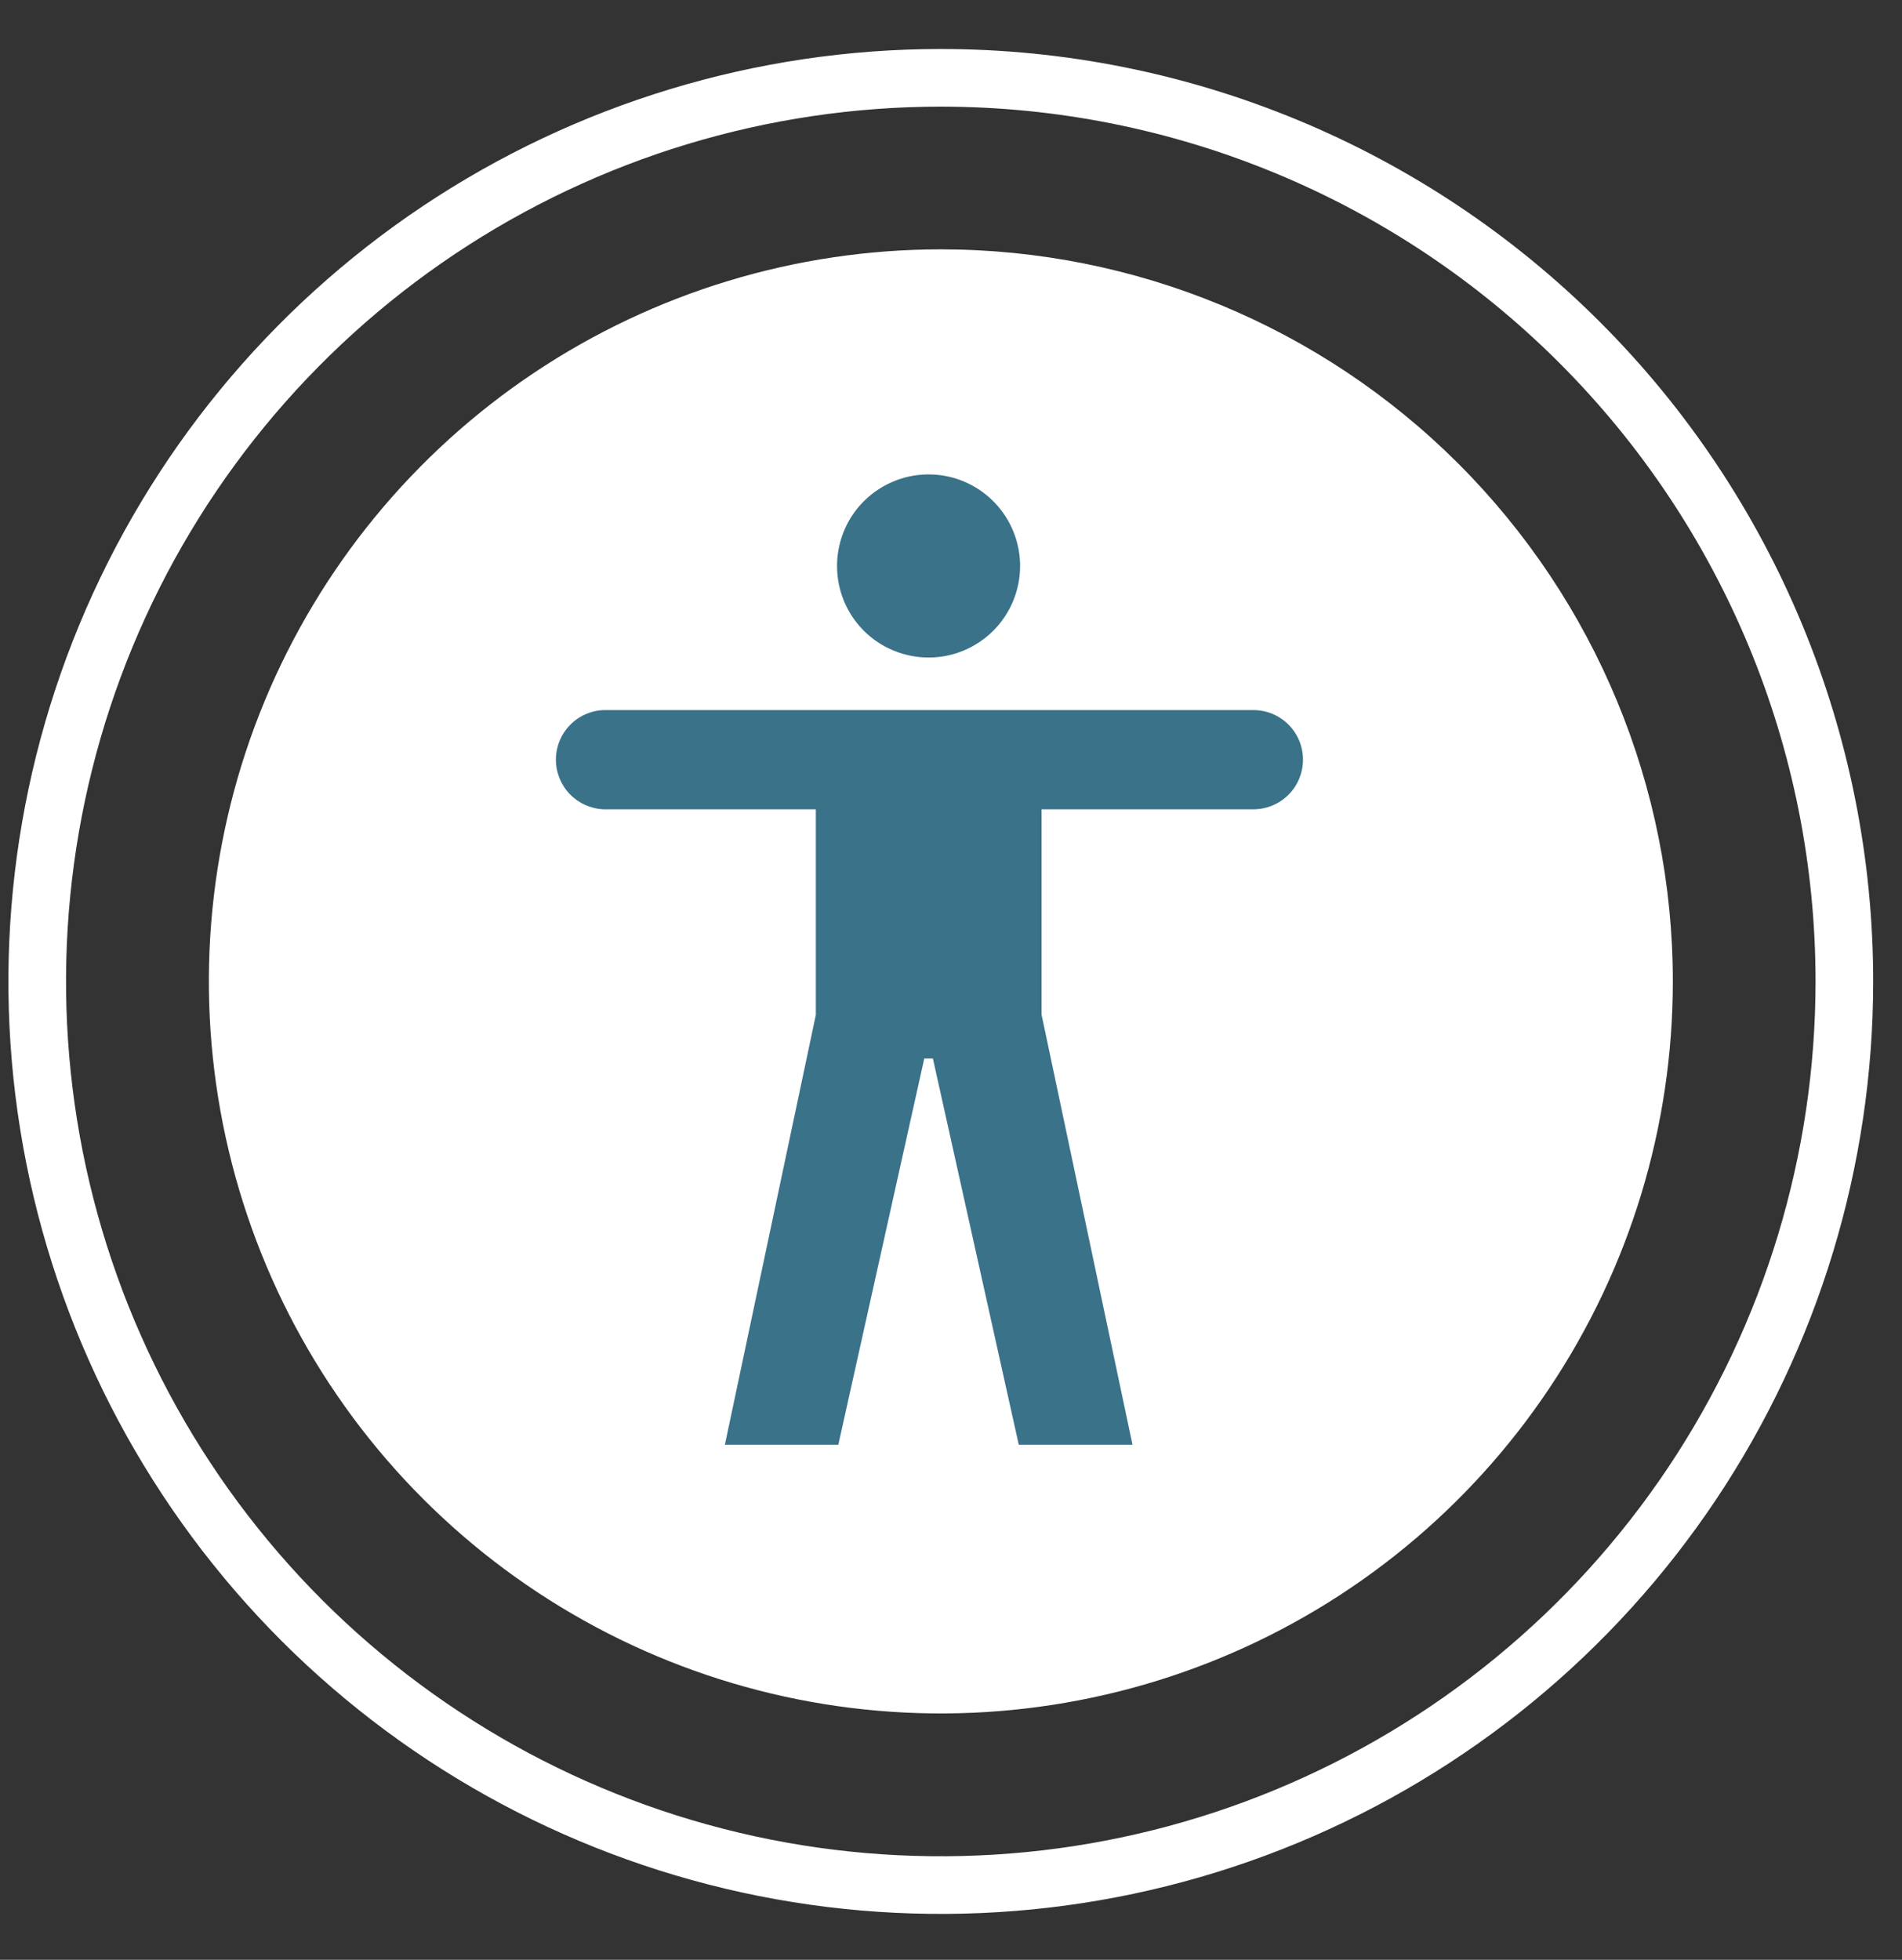
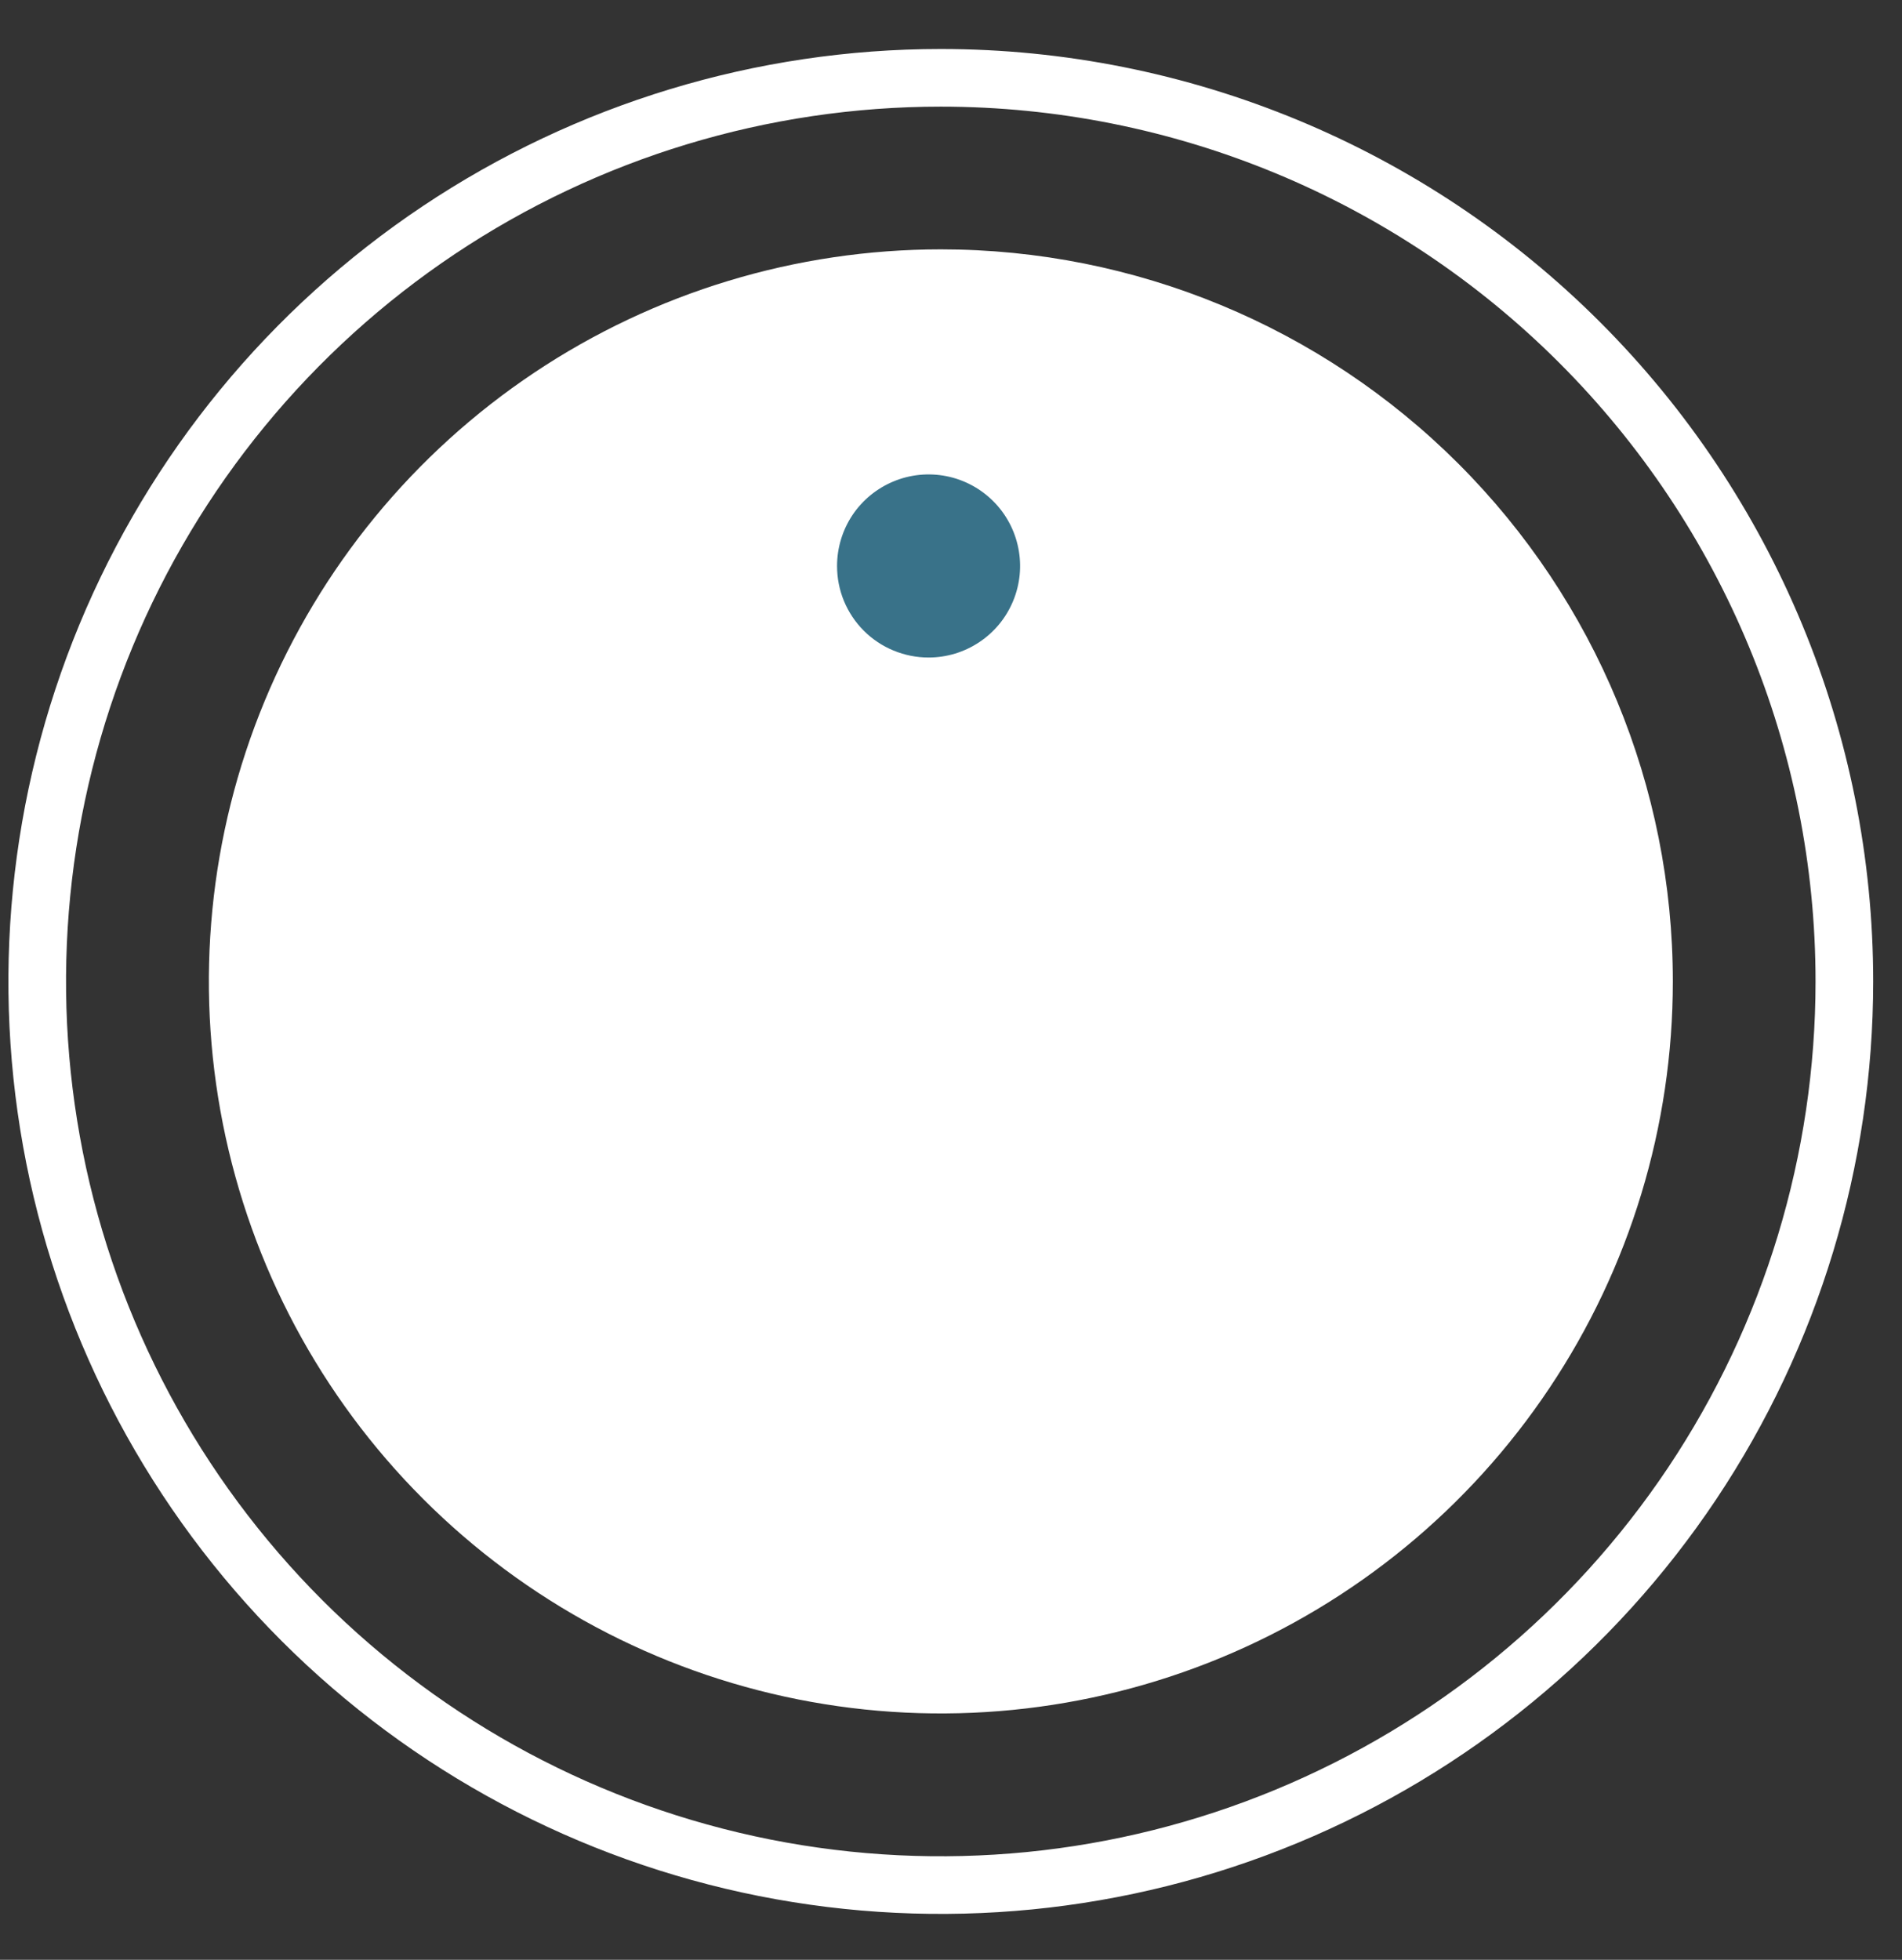
<svg xmlns="http://www.w3.org/2000/svg" width="33" height="34" viewBox="0 0 33 34" fill="none">
  <rect x="0" y="0" width="33" height="34" fill="#333333" stroke="none" />
  <path d="M29.024 17.026C29.024 19.538 28.279 21.993 26.883 24.081C25.488 26.17 23.504 27.798 21.184 28.759C18.863 29.72 16.309 29.972 13.846 29.482C11.382 28.992 9.119 27.782 7.343 26.006C5.567 24.23 4.358 21.967 3.868 19.503C3.378 17.04 3.629 14.486 4.59 12.166C5.552 9.845 7.179 7.862 9.268 6.466C11.356 5.071 13.812 4.326 16.324 4.326C19.692 4.326 22.922 5.664 25.304 8.045C27.686 10.427 29.024 13.657 29.024 17.026Z" fill="white" />
  <path d="M32 17.026C32 20.126 31.081 23.157 29.359 25.736C27.636 28.314 25.188 30.323 22.323 31.51C19.459 32.697 16.307 33.007 13.266 32.403C10.225 31.798 7.431 30.305 5.238 28.113C3.046 25.92 1.553 23.127 0.947 20.086C0.342 17.045 0.653 13.893 1.839 11.028C3.025 8.164 5.035 5.715 7.613 3.992C10.191 2.27 13.221 1.35 16.322 1.35C20.48 1.35 24.467 3.001 27.407 5.941C30.348 8.881 32 12.868 32 17.026V17.026Z" stroke="white" stroke-miterlimit="1" />
-   <path d="M21.746 12.319H10.477C10.254 12.326 10.042 12.42 9.887 12.581C9.732 12.741 9.645 12.956 9.645 13.179C9.645 13.402 9.732 13.617 9.887 13.778C10.042 13.938 10.254 14.032 10.477 14.04H14.155V17.607L12.577 25.064H14.545L16.036 18.364H16.186L17.676 25.064H19.649L18.071 17.602V14.04H21.747C21.975 14.04 22.194 13.949 22.355 13.788C22.517 13.626 22.607 13.407 22.607 13.179C22.607 12.951 22.517 12.732 22.355 12.571C22.194 12.409 21.975 12.319 21.747 12.319H21.746Z" fill="#397289" />
  <path d="M16.111 11.407C16.425 11.407 16.732 11.314 16.993 11.139C17.254 10.965 17.458 10.717 17.578 10.426C17.698 10.136 17.73 9.817 17.668 9.509C17.607 9.201 17.456 8.918 17.234 8.696C17.012 8.474 16.729 8.322 16.421 8.261C16.113 8.2 15.793 8.231 15.503 8.352C15.213 8.472 14.965 8.675 14.79 8.936C14.616 9.198 14.523 9.505 14.523 9.819C14.523 10.027 14.563 10.234 14.643 10.427C14.723 10.62 14.84 10.795 14.987 10.942C15.135 11.09 15.31 11.207 15.503 11.286C15.696 11.366 15.902 11.407 16.111 11.407Z" fill="#397289" />
</svg>